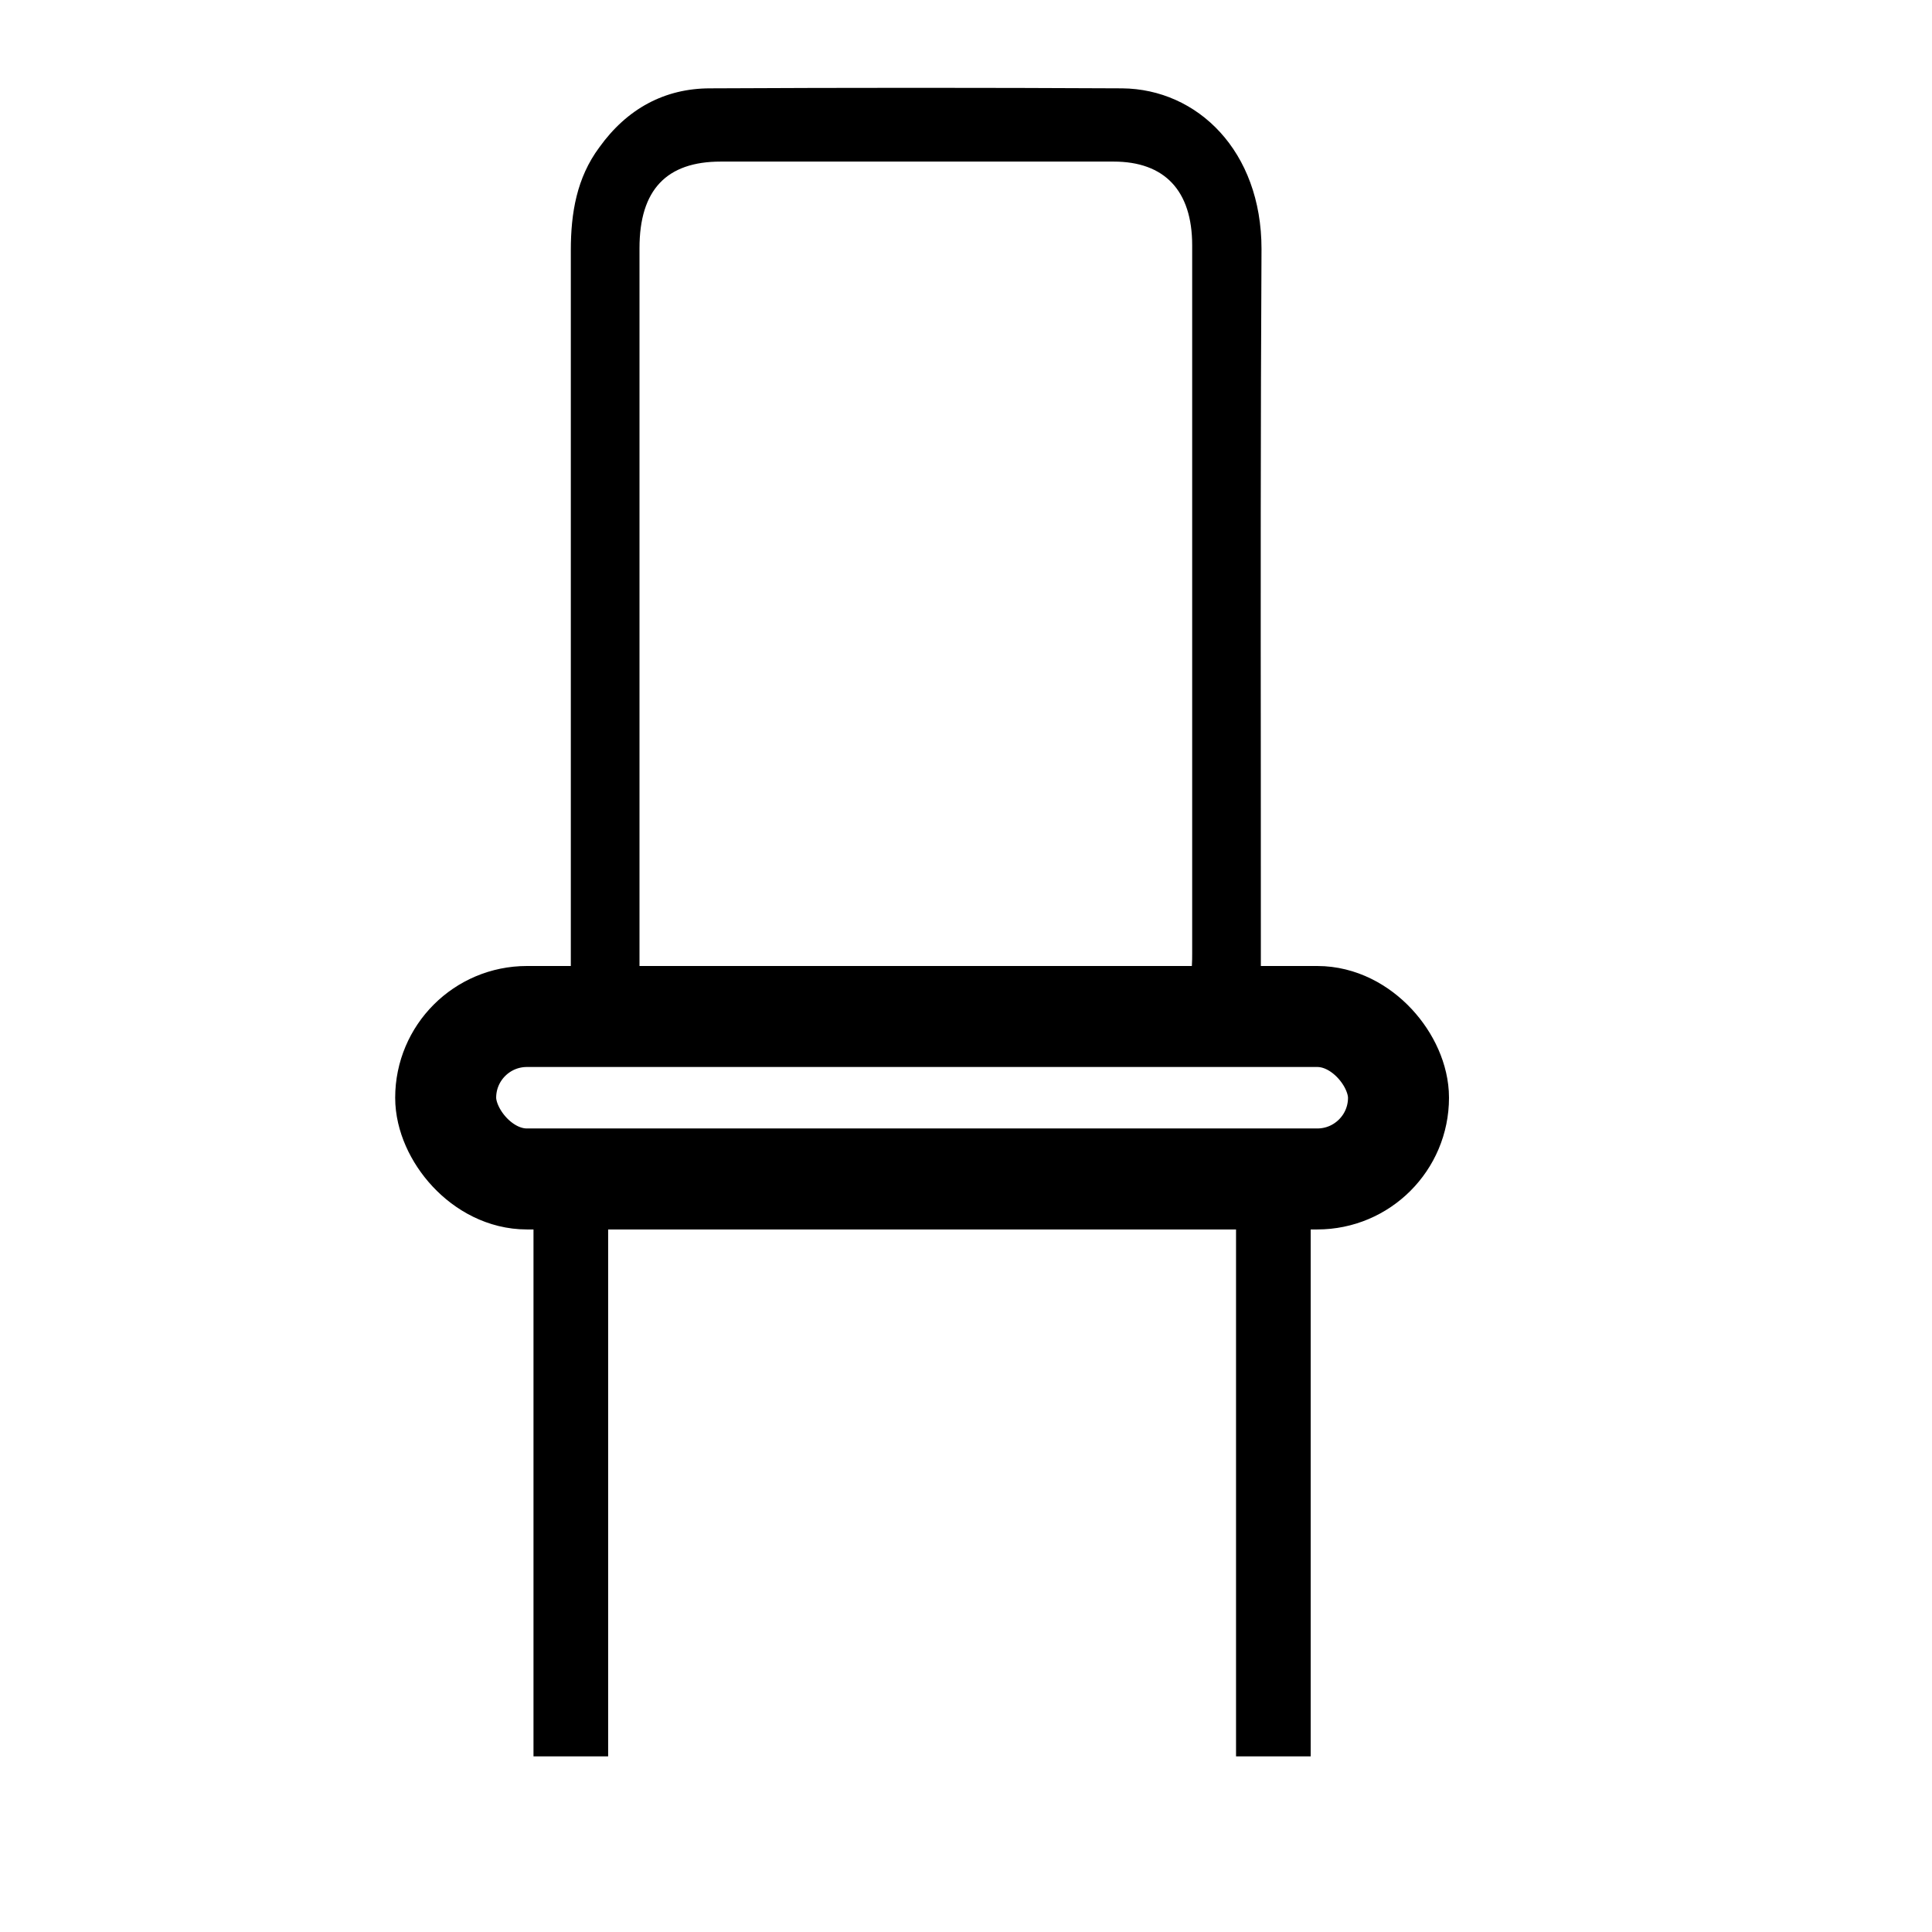
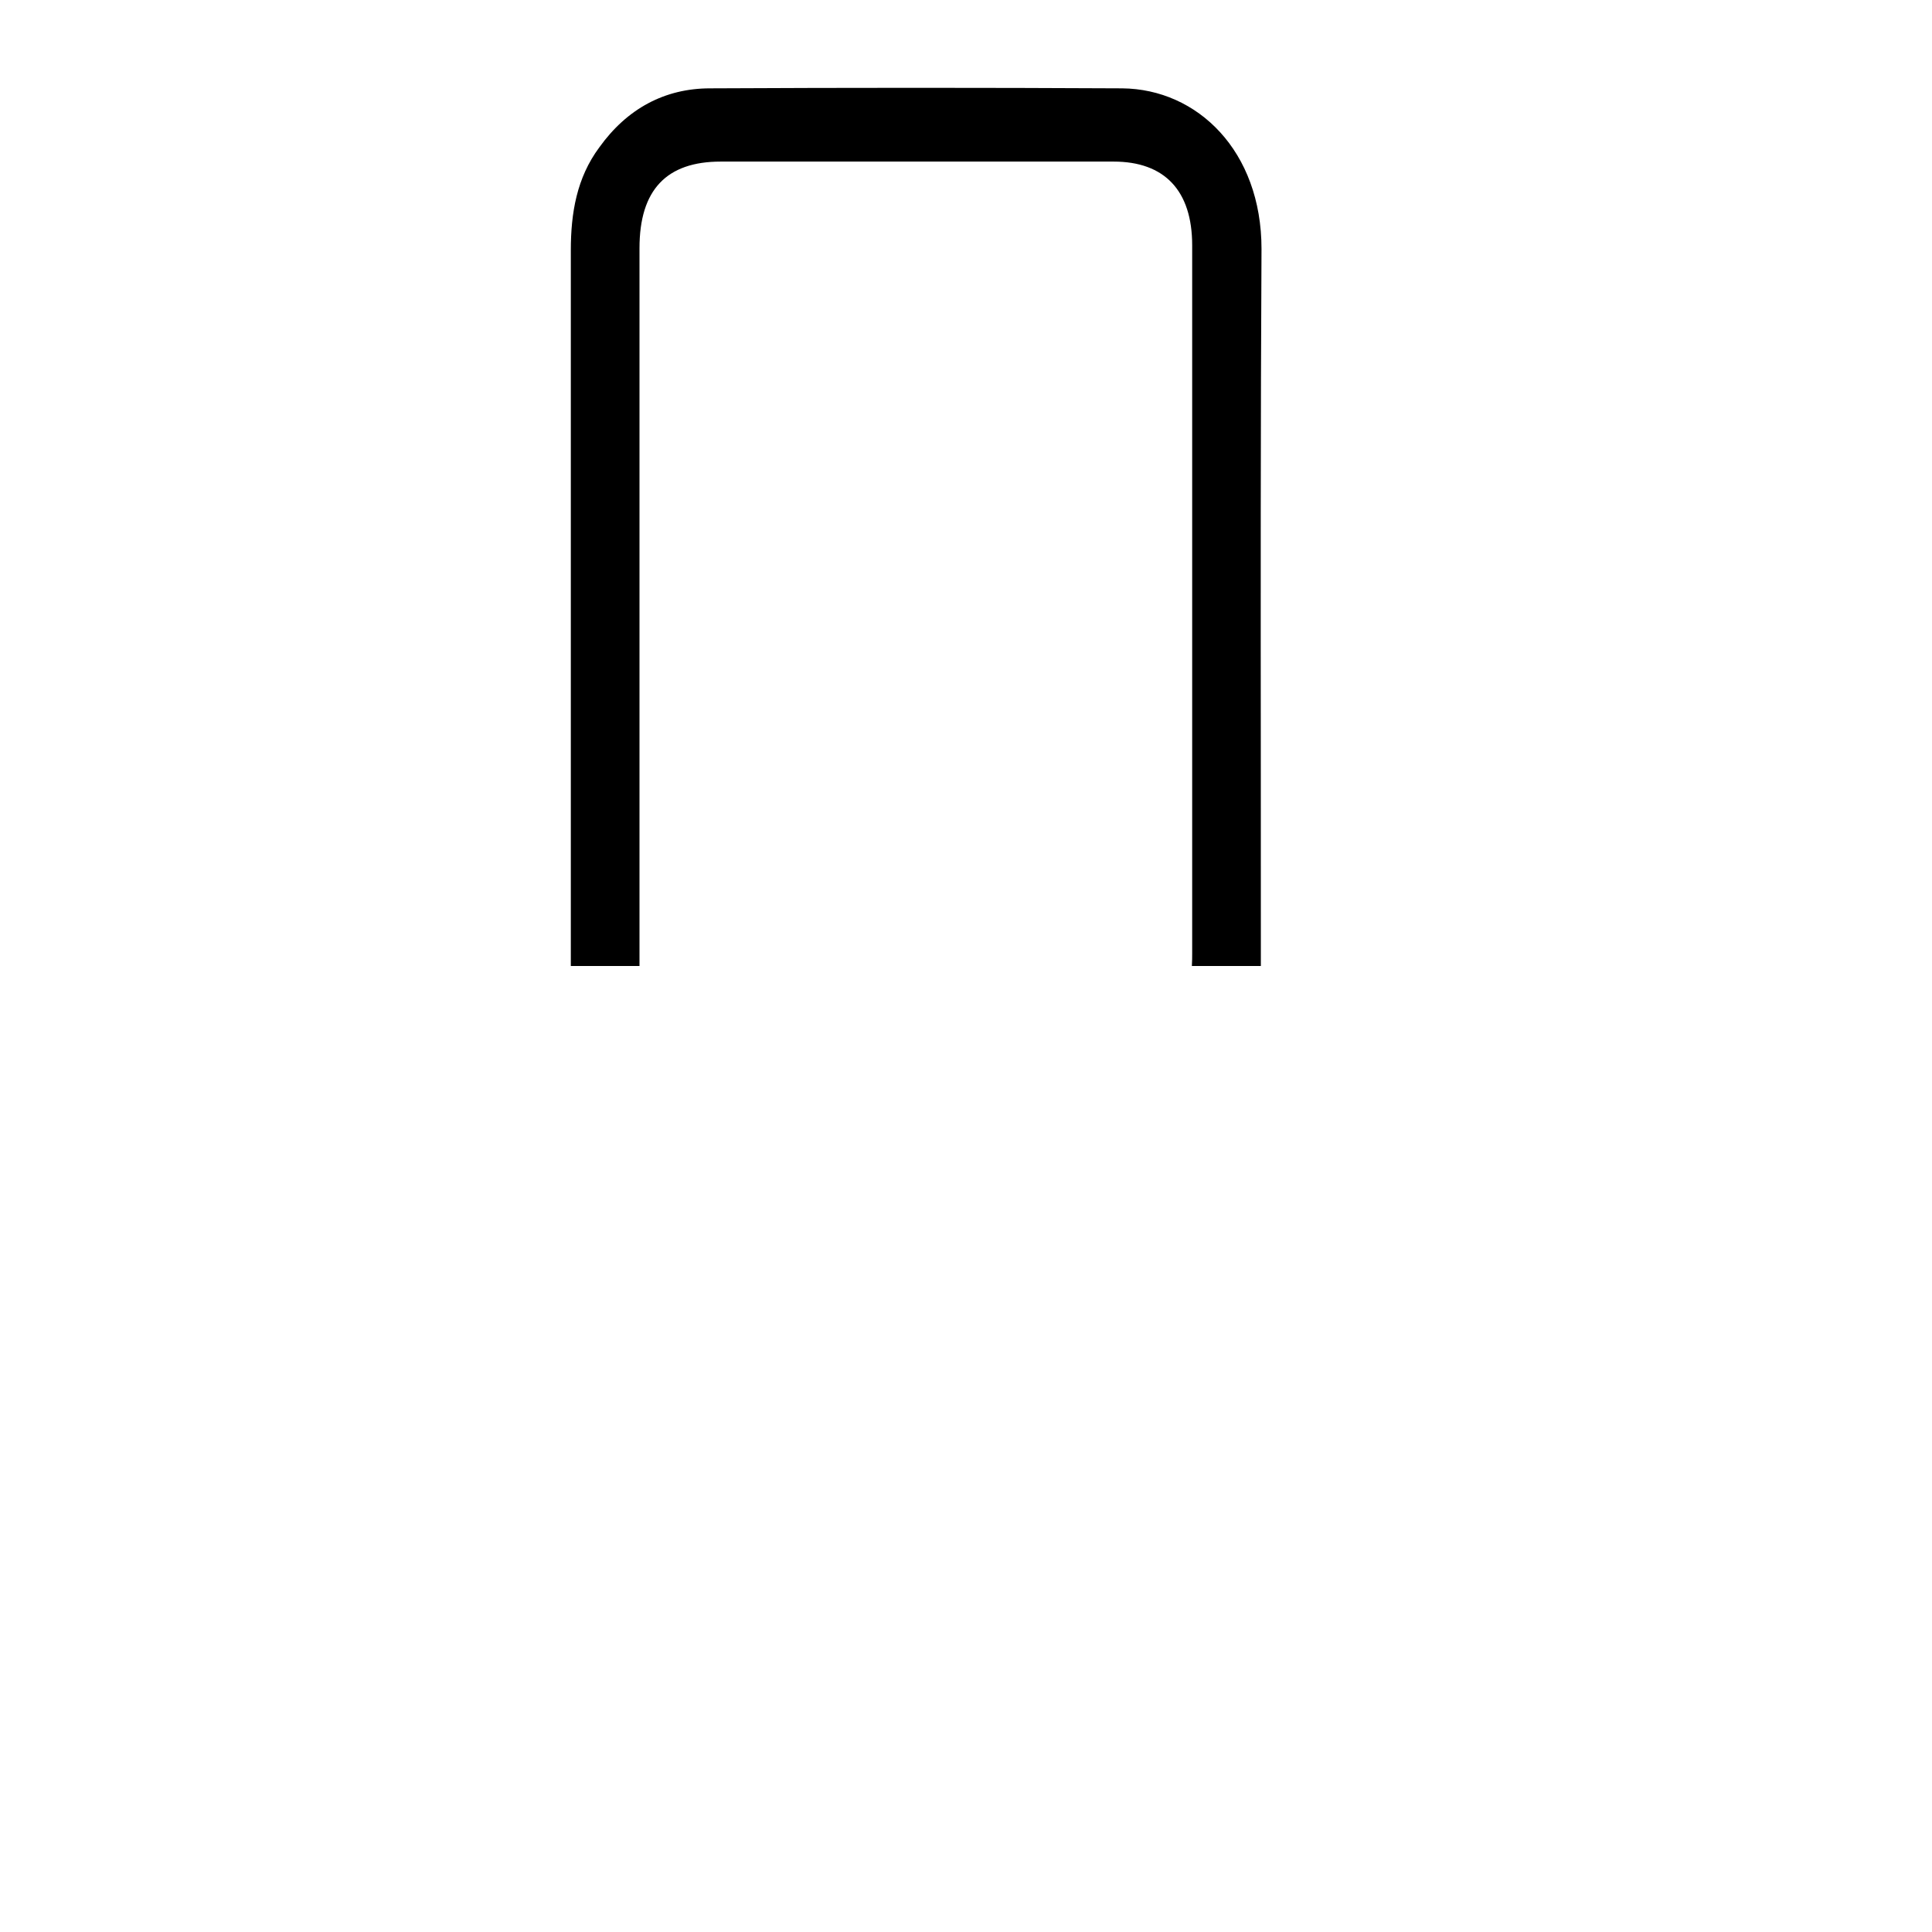
<svg xmlns="http://www.w3.org/2000/svg" width="44" height="44" viewBox="0 0 44 44" fill="none">
  <path fill-rule="evenodd" clip-rule="evenodd" d="M13 22H14.564V21.642V5.653C14.564 4.321 15.181 3.68 16.414 3.68H25.362C26.52 3.68 27.151 4.338 27.151 5.588V21.706V21.706C27.151 21.796 27.151 21.886 27.144 22H28.715V21.578C28.715 20.256 28.715 18.932 28.714 17.608C28.711 13.633 28.708 9.651 28.73 5.669C28.73 3.439 27.272 2.028 25.557 2.012C22.429 1.996 19.301 1.996 16.173 2.012C15.136 2.012 14.278 2.477 13.647 3.359C13.135 4.049 13 4.851 13 5.701V21.578V22Z" fill="black" />
-   <path d="M13 27.5V40" stroke="black" stroke-width="1.7" />
-   <path d="M29 27.5V40" stroke="black" stroke-width="1.7" />
-   <rect x="10.15" y="23.15" width="21.7" height="3.7" rx="1.85" stroke="black" stroke-width="2.3" />
</svg>